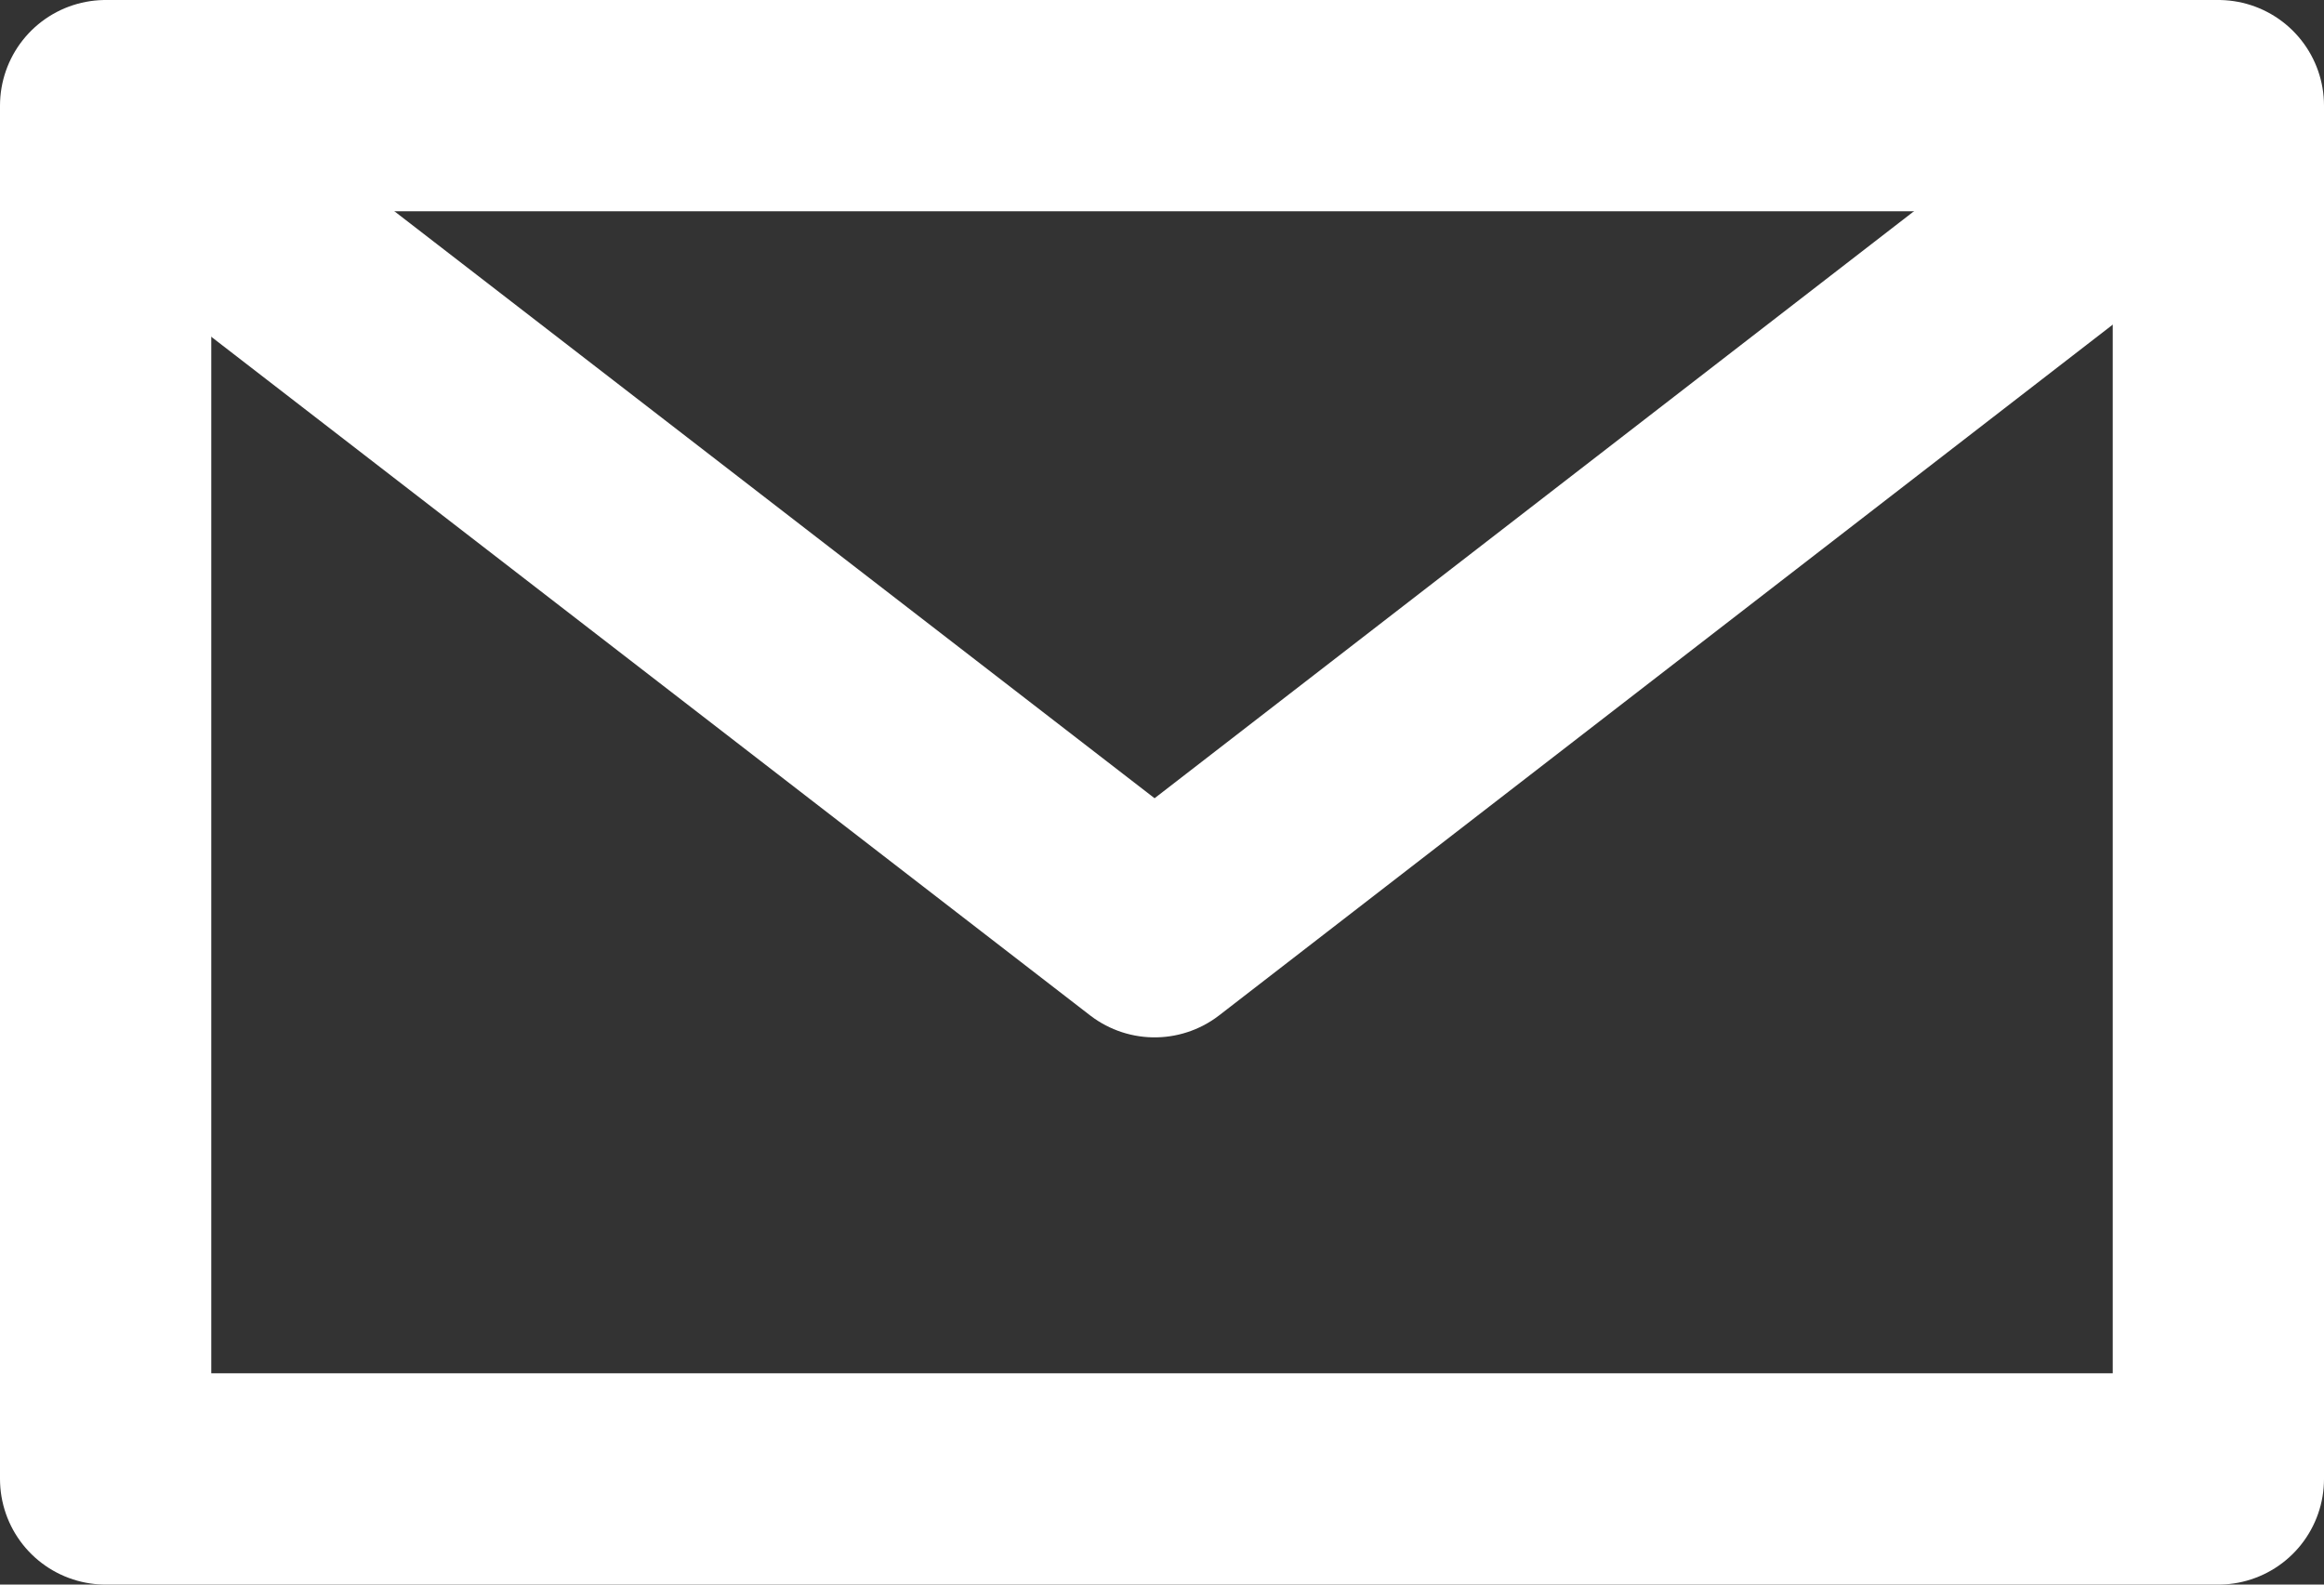
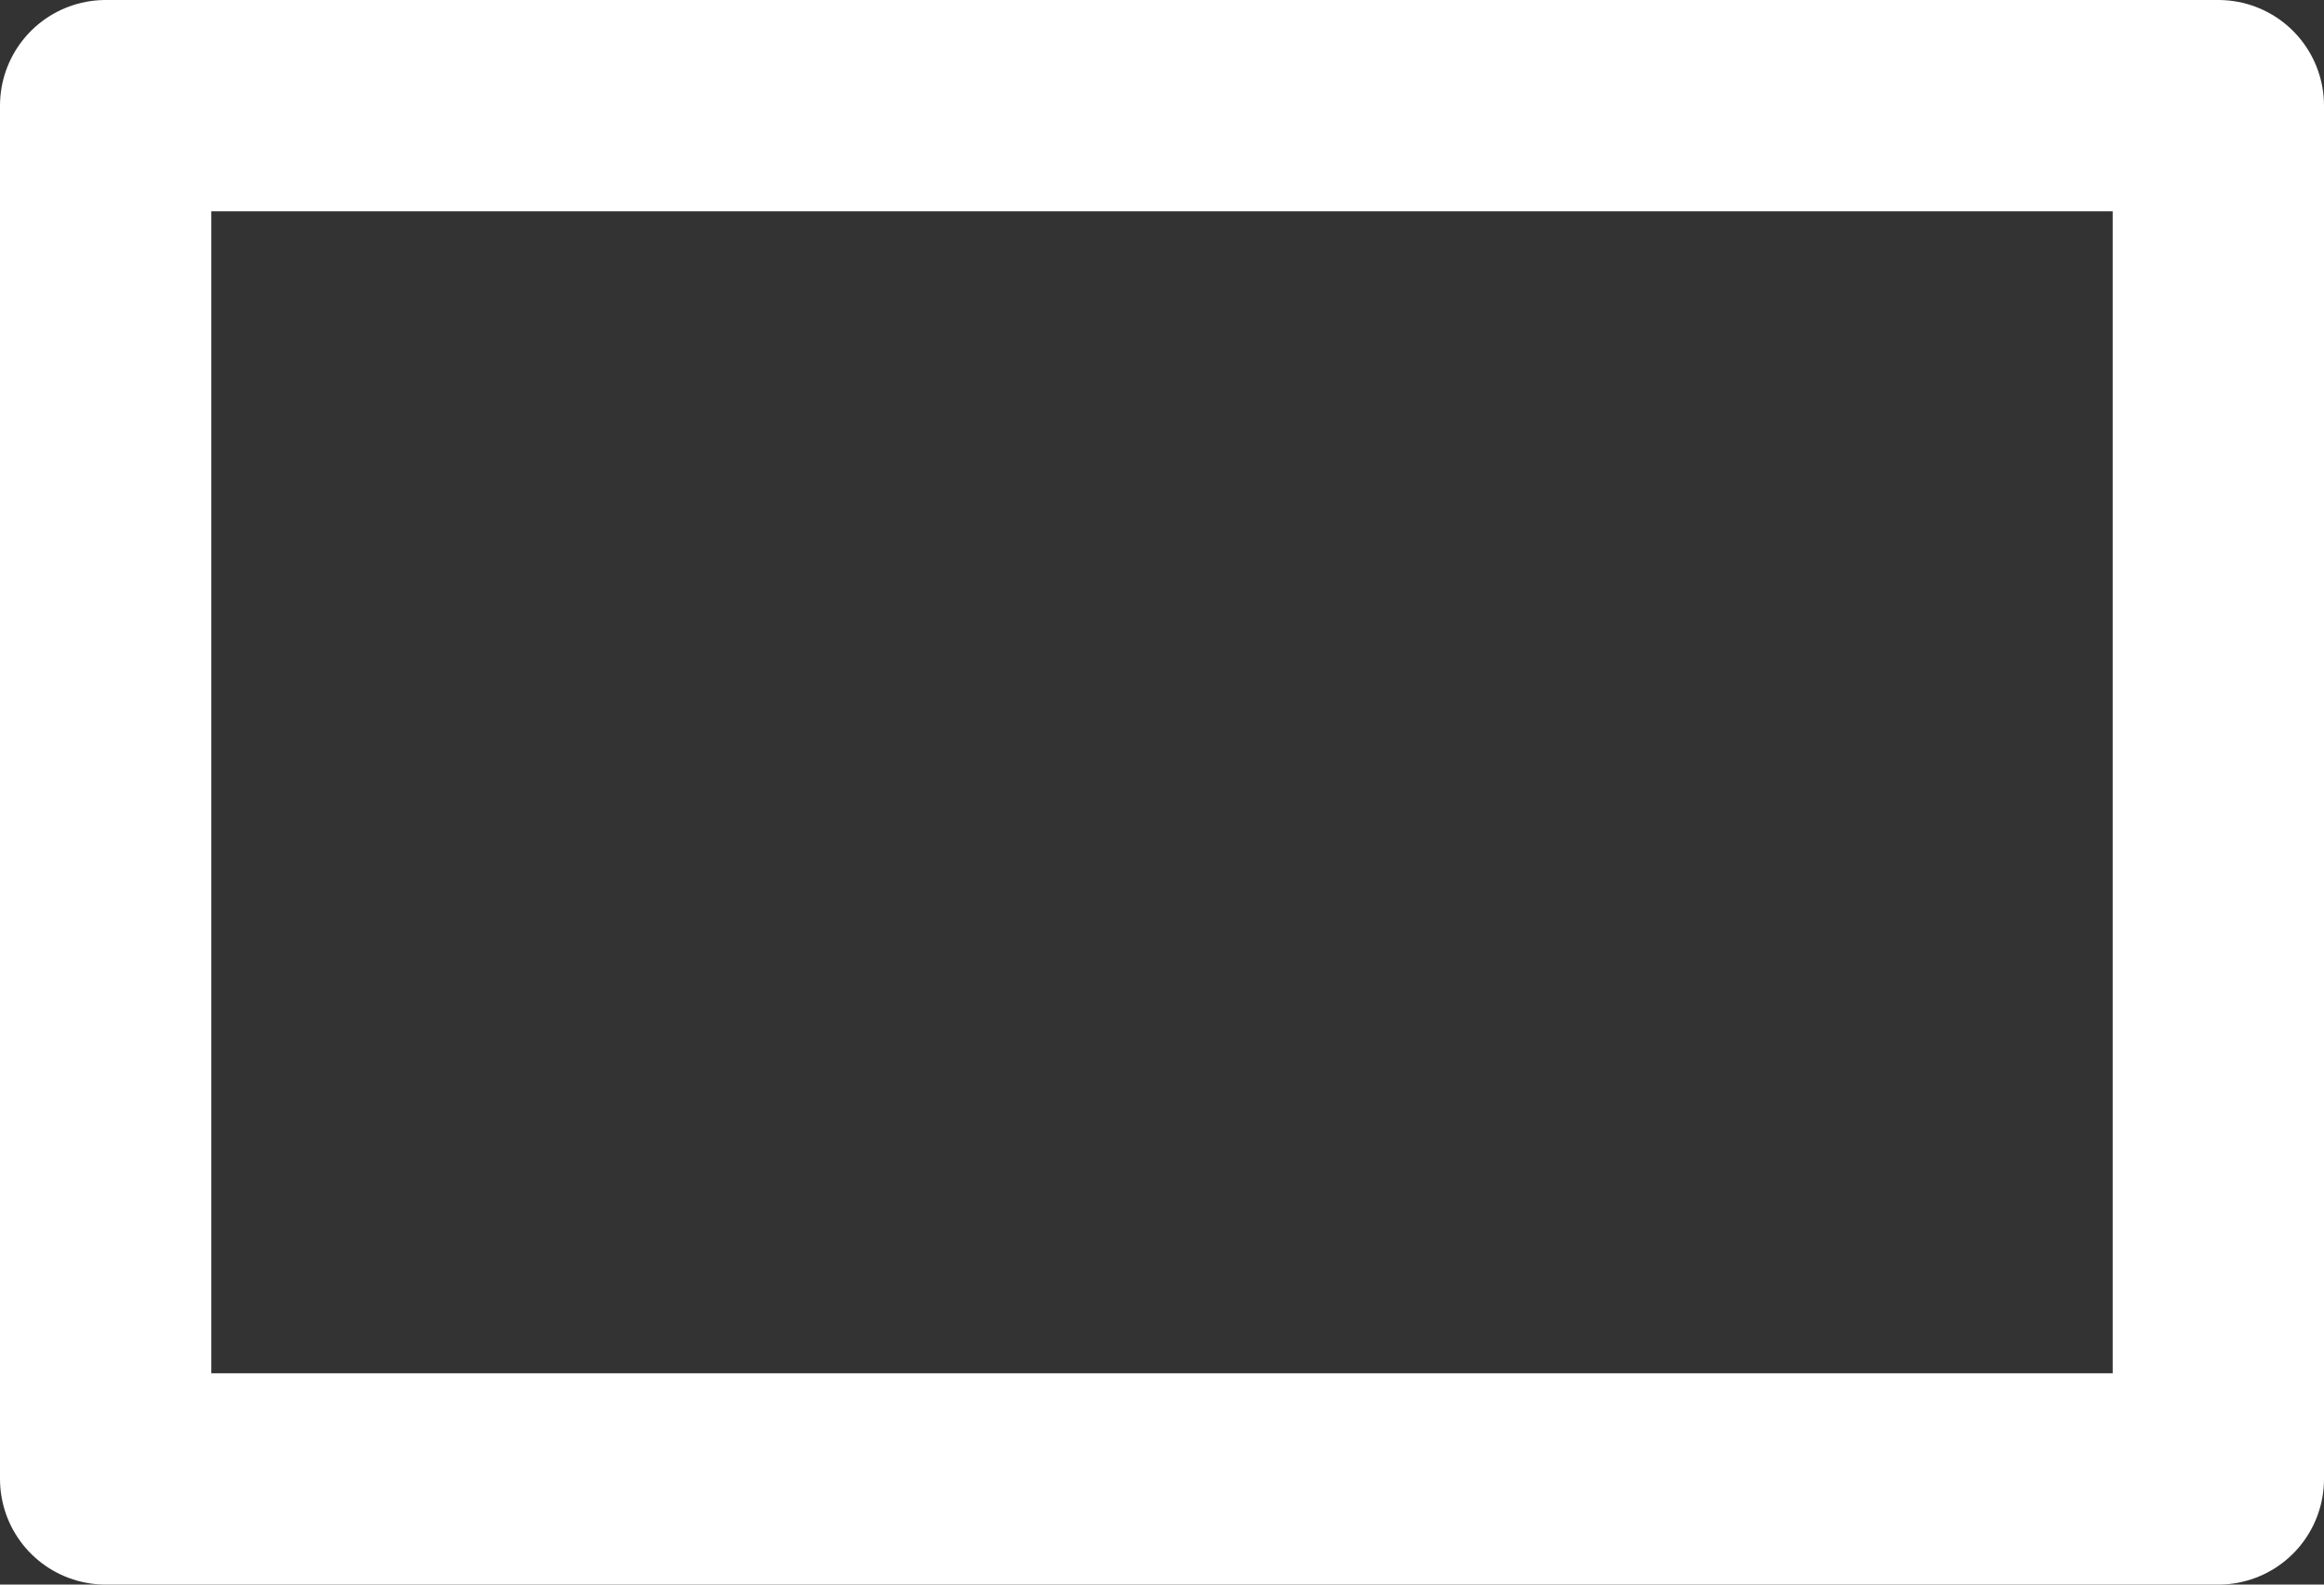
<svg xmlns="http://www.w3.org/2000/svg" viewBox="0 0 22 15">
  <rect x="0" y="0" width="22" height="15" fill="#333333" stroke="none" />
  <defs>
    <style>.cls-1,.cls-2{fill:none;}.cls-2{stroke:#fff;stroke-linejoin:round;stroke-width:2px;}</style>
  </defs>
  <title>mail_white</title>
  <g id="Ebene_2" data-name="Ebene 2">
    <g id="Ebene_1-2" data-name="Ebene 1">
      <g id="Gruppe_106" data-name="Gruppe 106">
        <g id="Rechteck_112" data-name="Rechteck 112">
-           <rect class="cls-1" width="22" height="15" rx="1" />
          <rect class="cls-2" x="1" y="1" width="20" height="13" />
        </g>
-         <path id="Pfad_97" data-name="Pfad 97" class="cls-2" d="M1.45,1.5l9.48,7.32L20.4,1.5" />
      </g>
    </g>
  </g>
</svg>